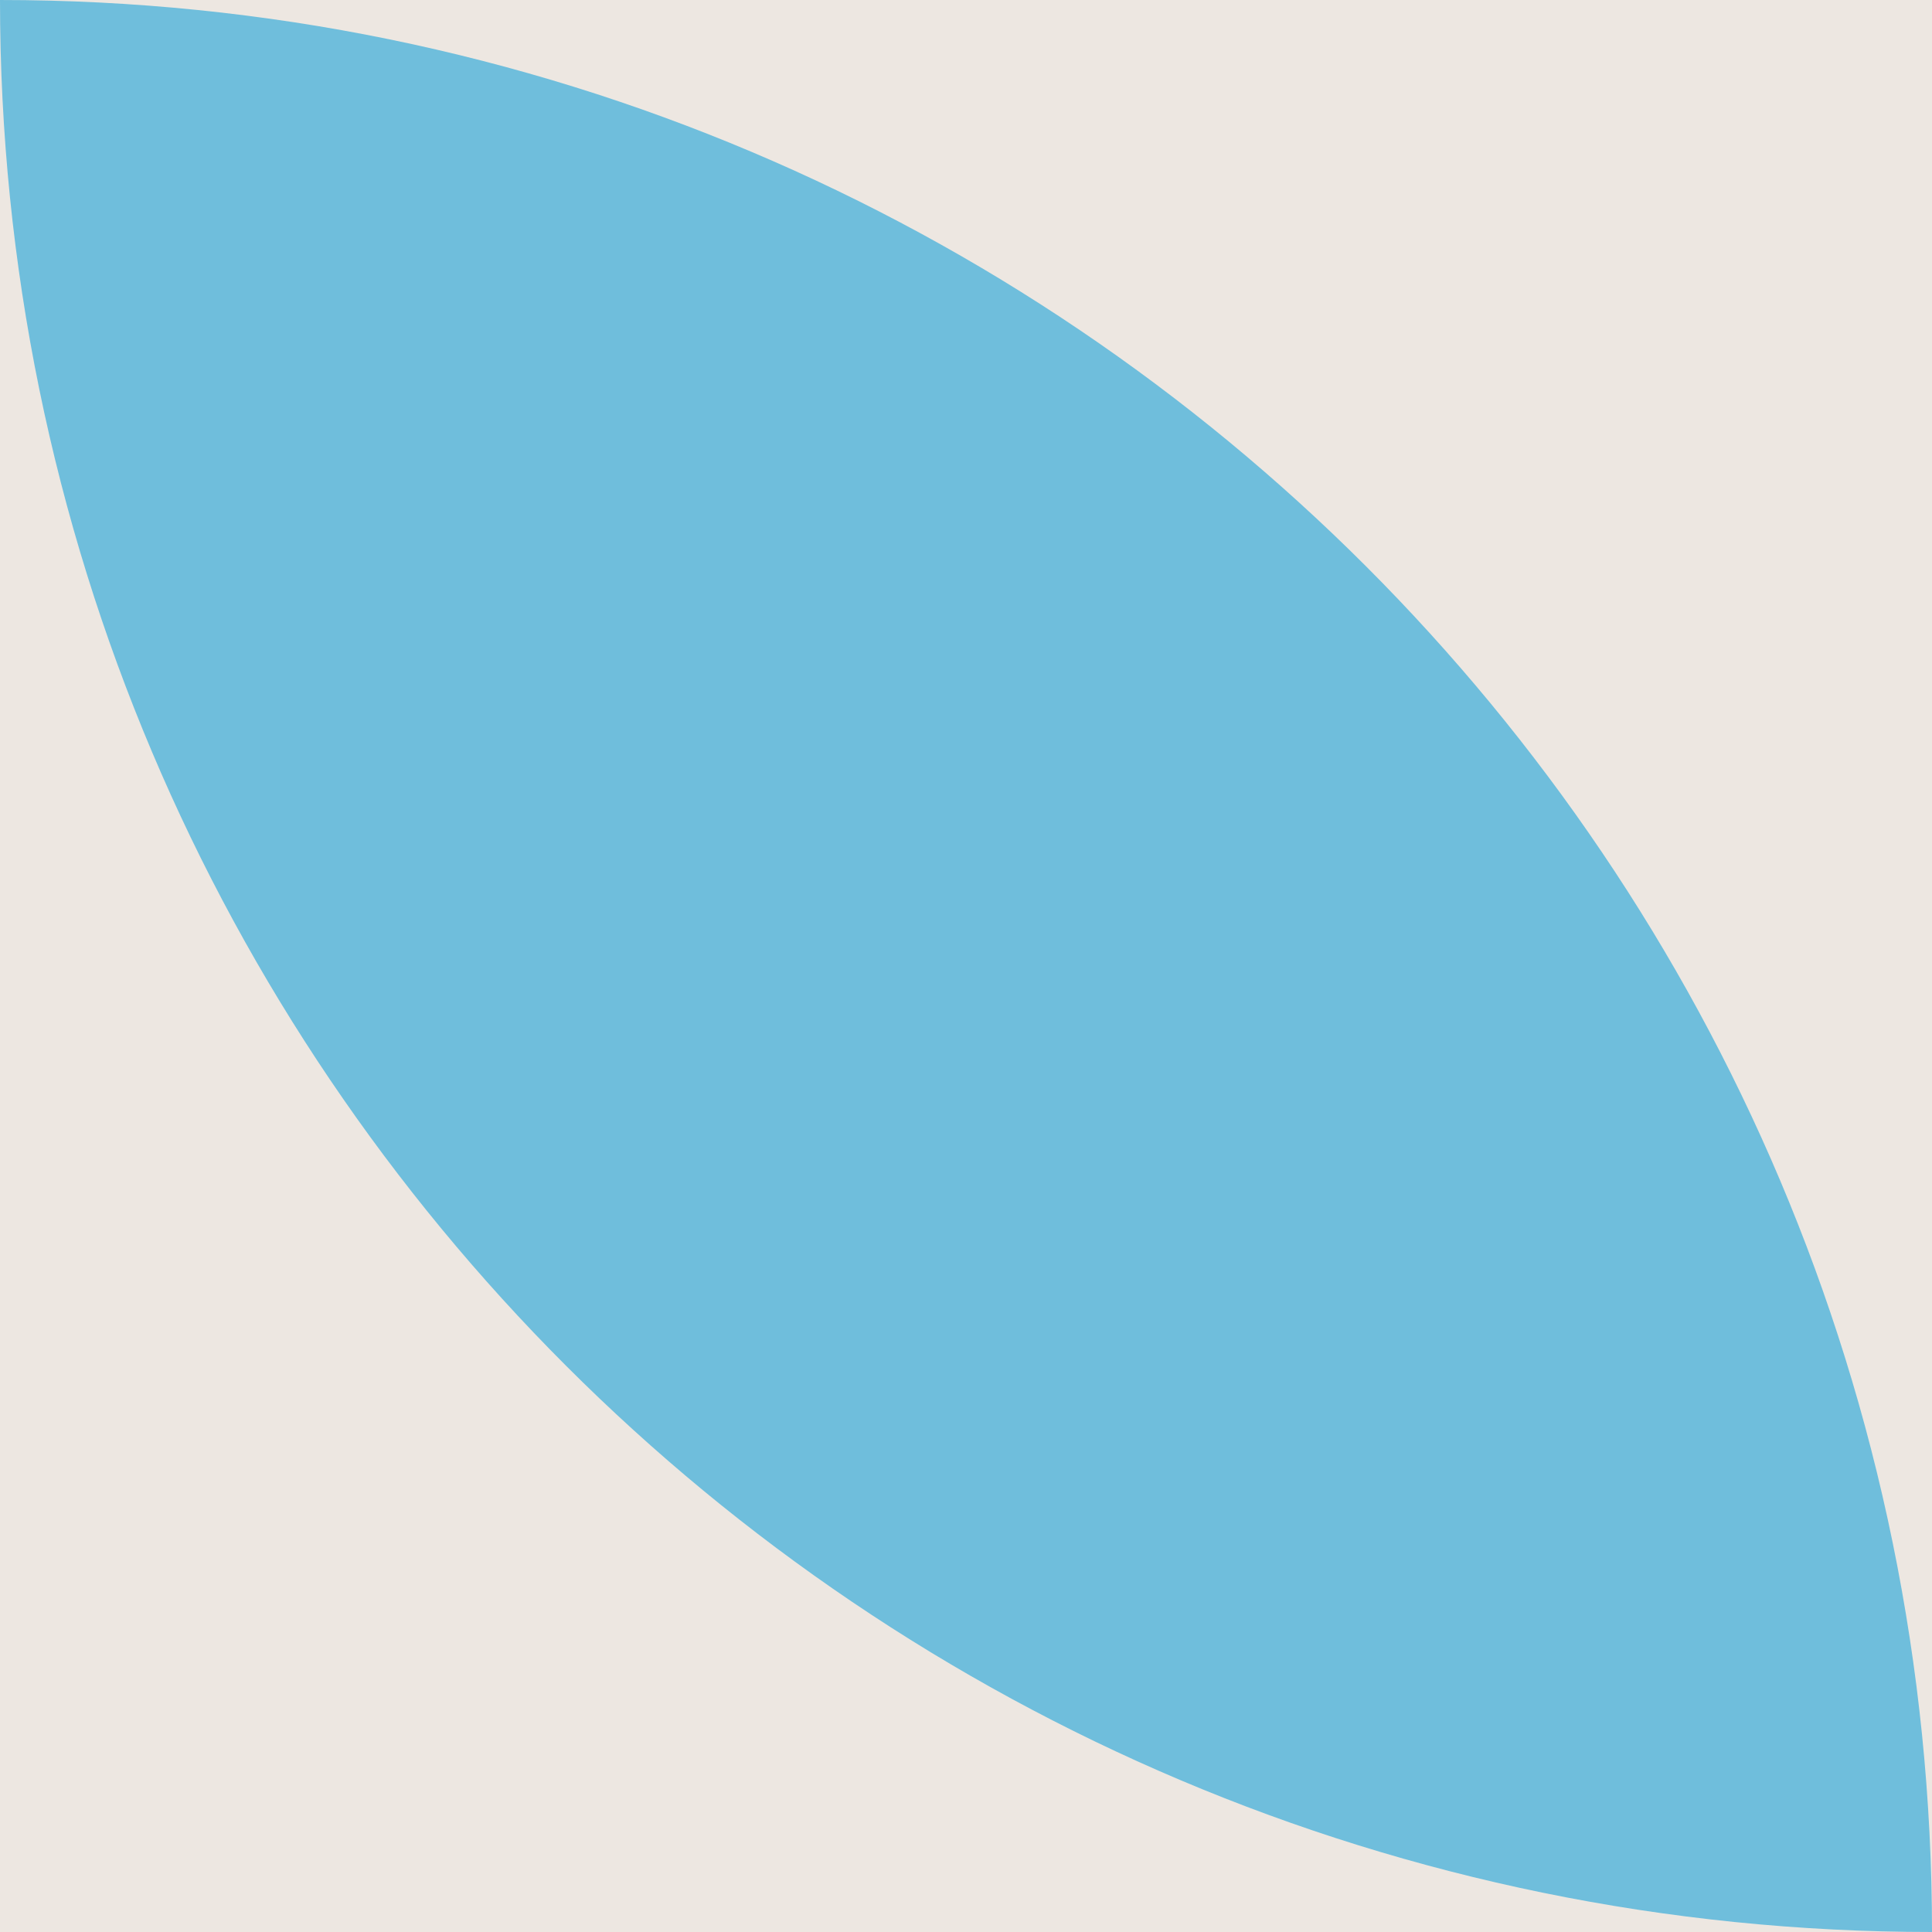
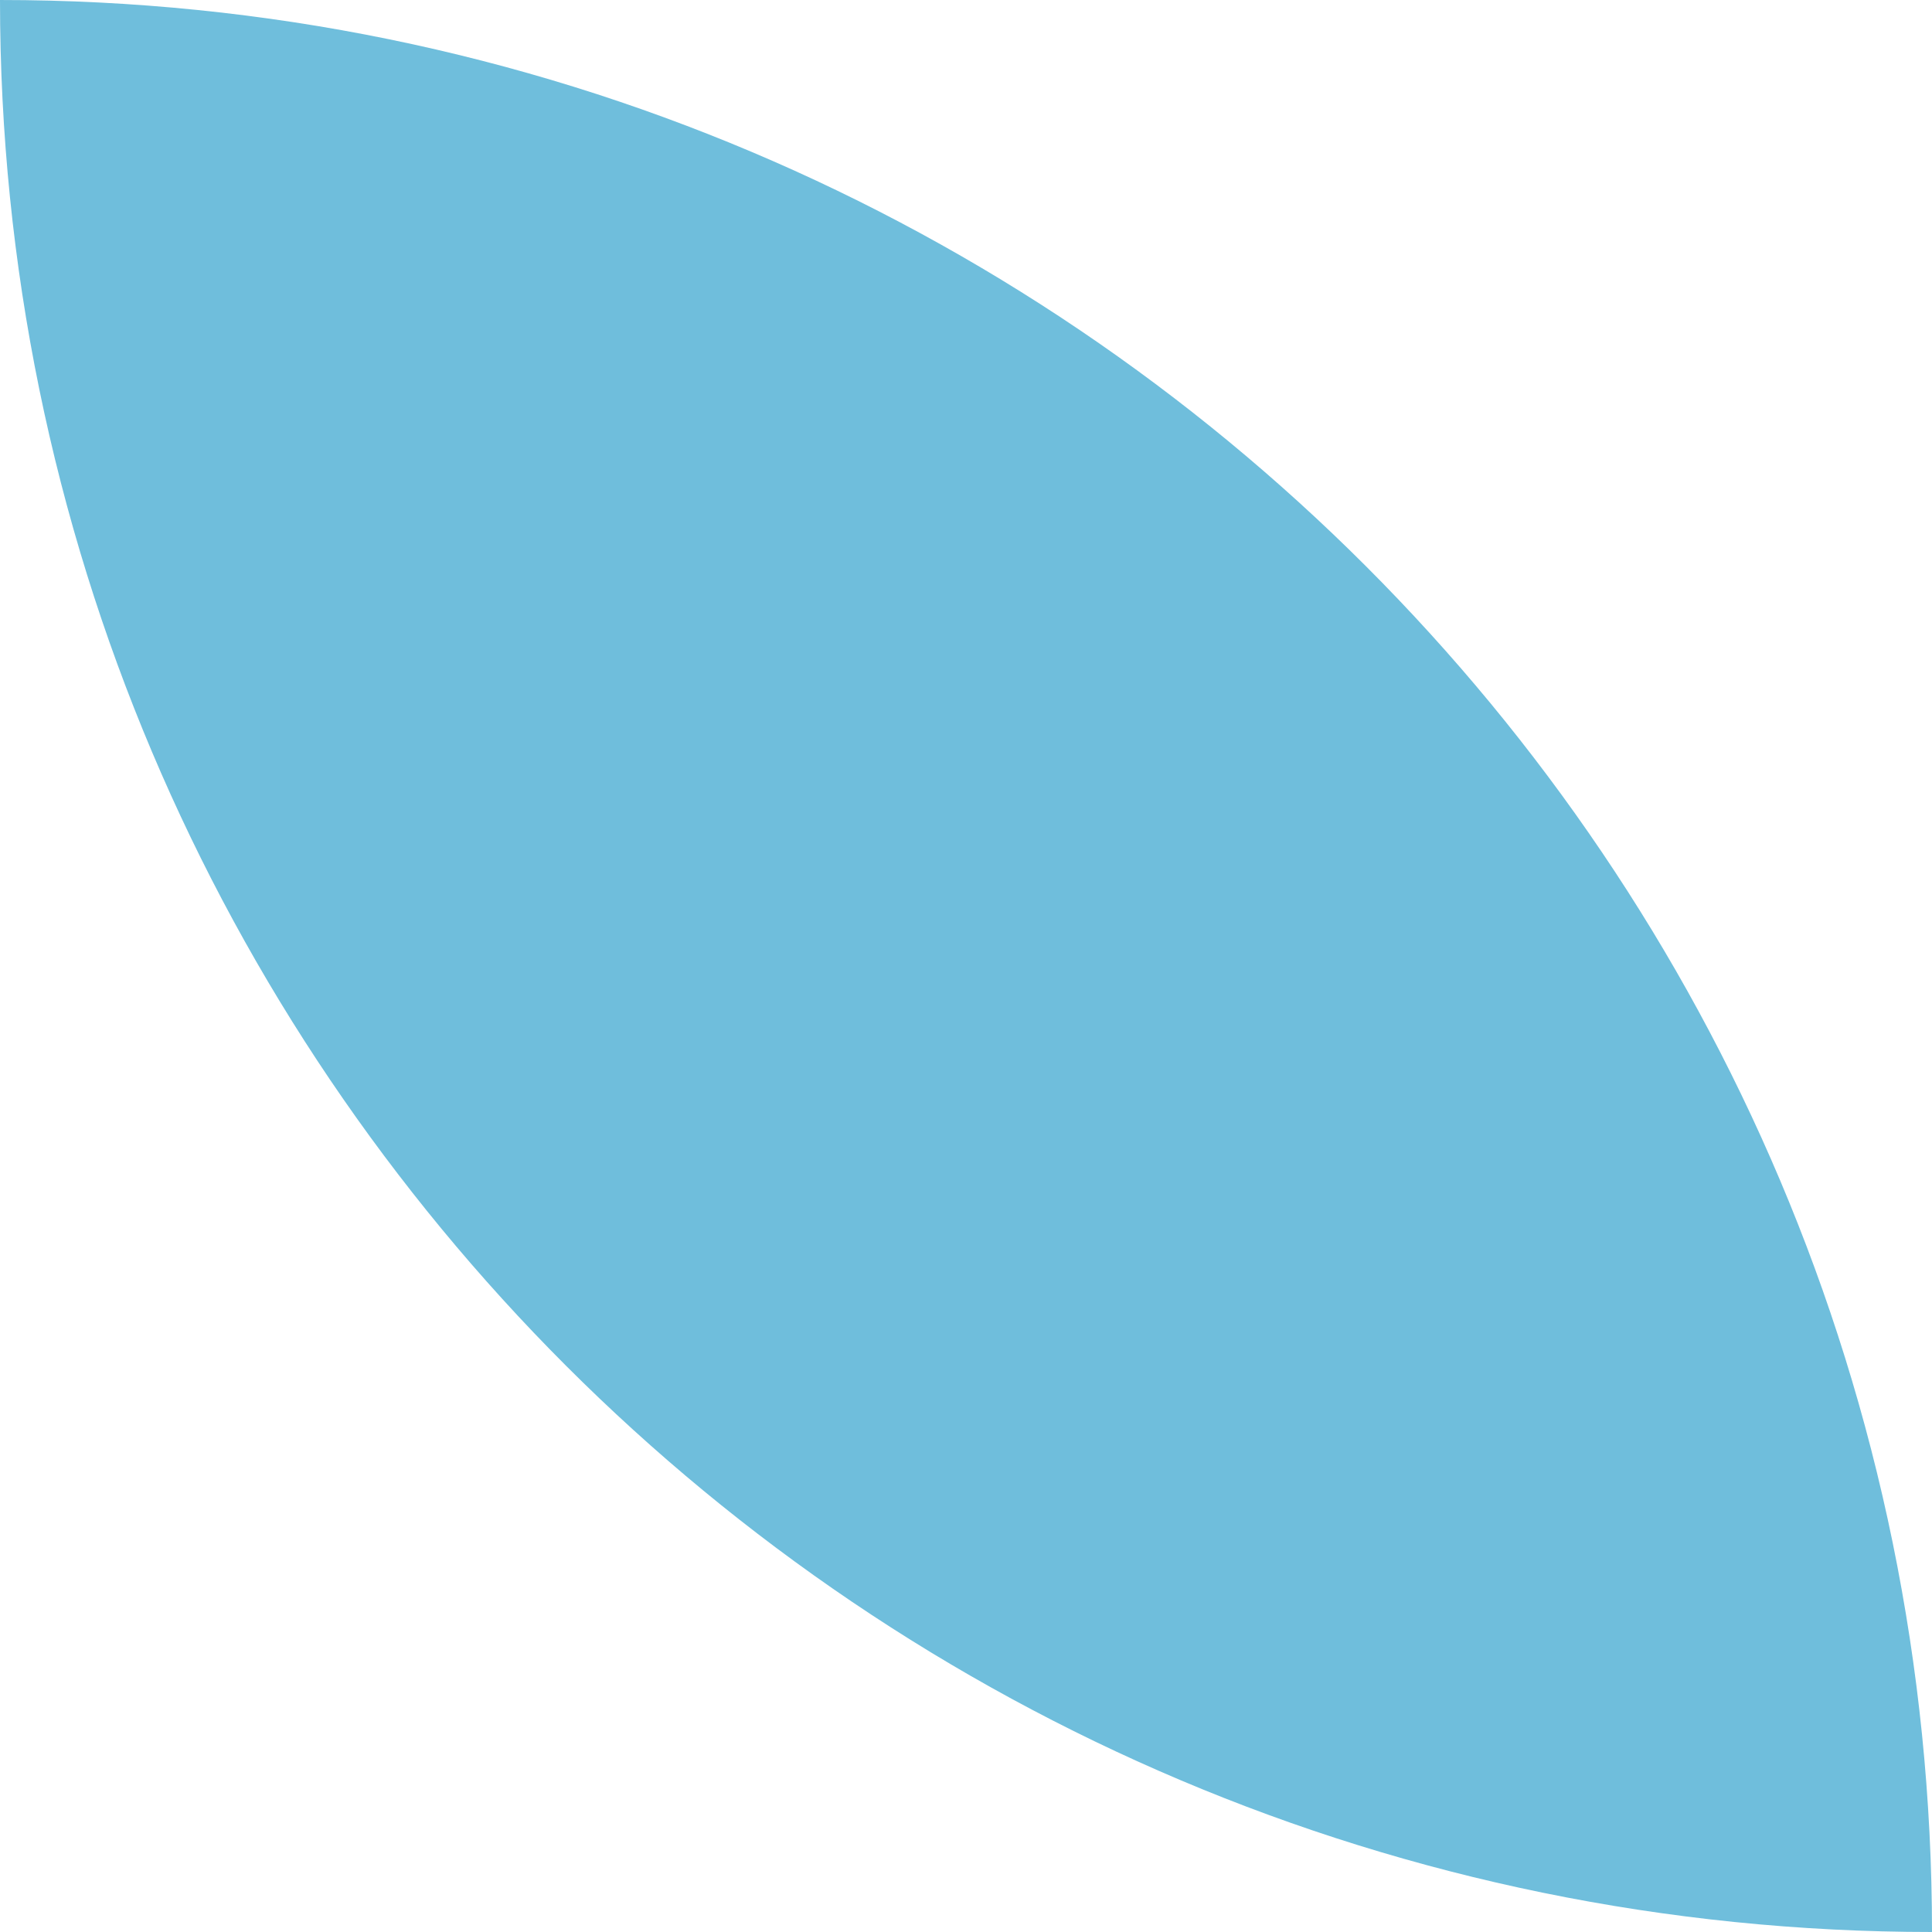
<svg xmlns="http://www.w3.org/2000/svg" fill="#000000" height="800" preserveAspectRatio="xMidYMid meet" version="1" viewBox="0.0 0.0 800.0 800.0" width="800" zoomAndPan="magnify">
  <g>
    <g>
      <g id="change1_1">
-         <path d="M0 0H800V800H0z" fill="#ede7e1" transform="rotate(-90 400 400)" />
-       </g>
+         </g>
      <g id="change2_1">
        <path d="M799.999,0h0C800,441.532,441.532,800,0,800H0C0,358.468,358.468,0,799.999,0Z" fill="#6fbedc" transform="rotate(-90 400 400)" />
      </g>
    </g>
  </g>
</svg>